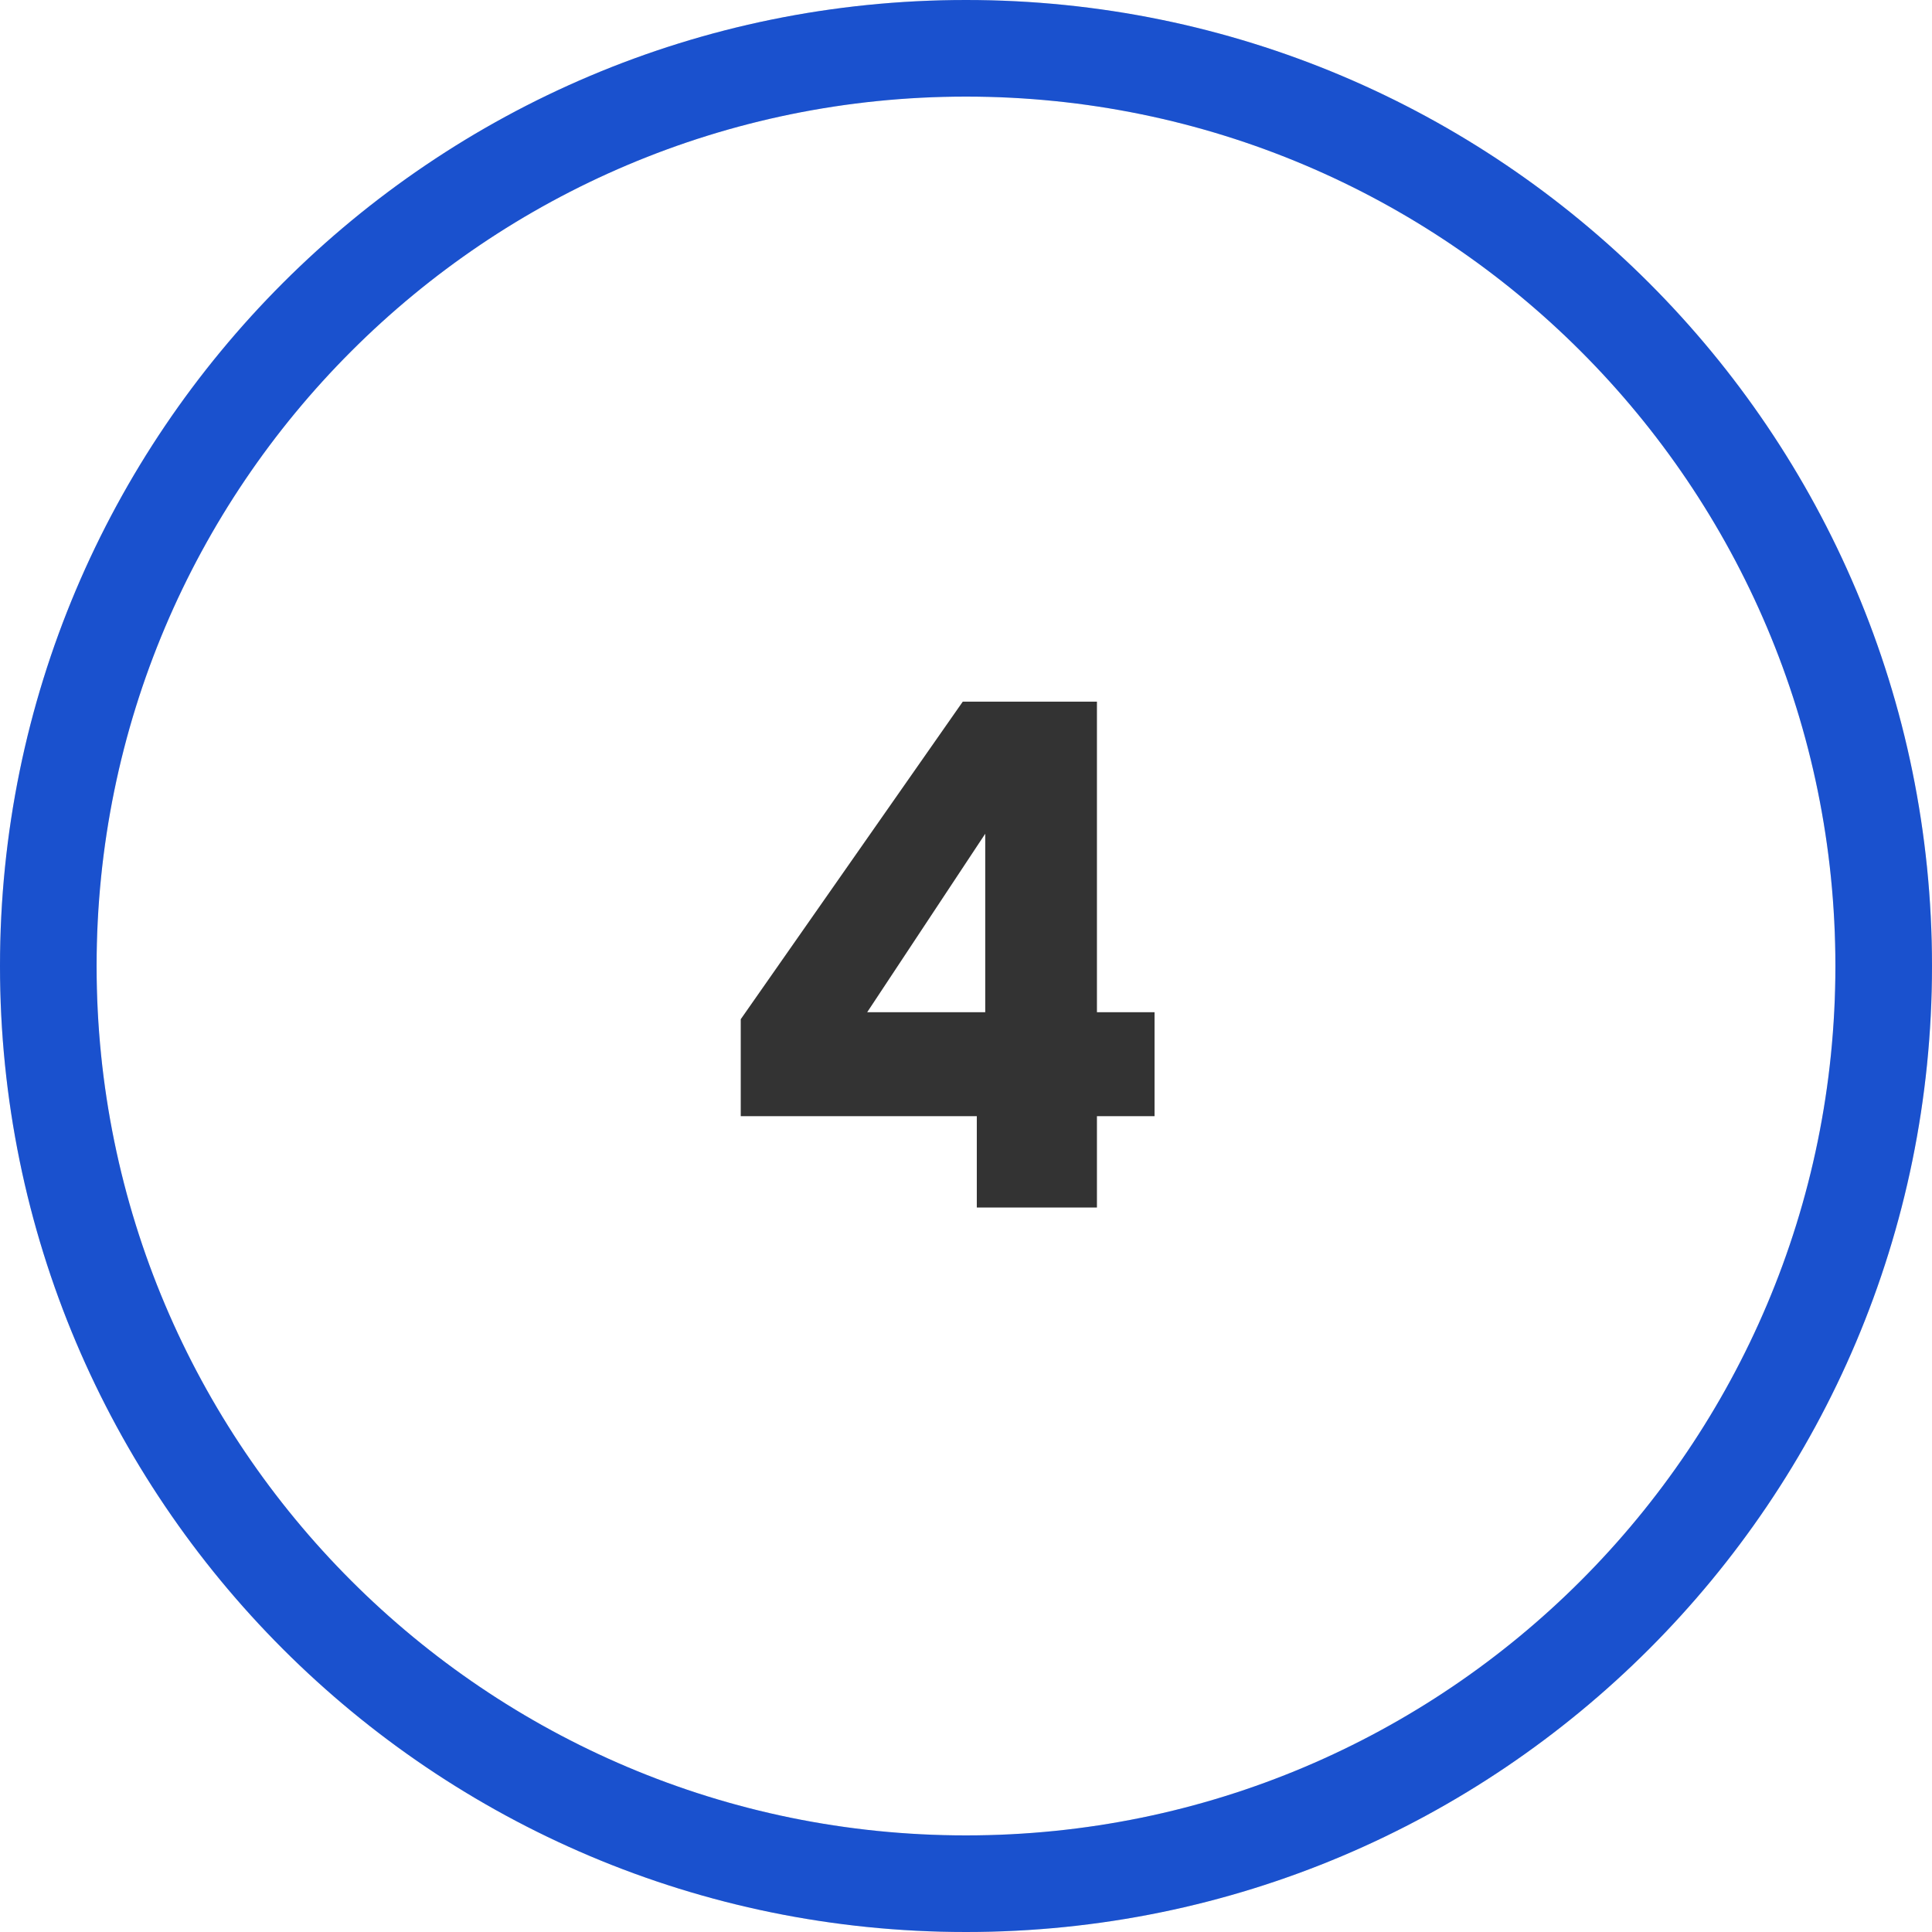
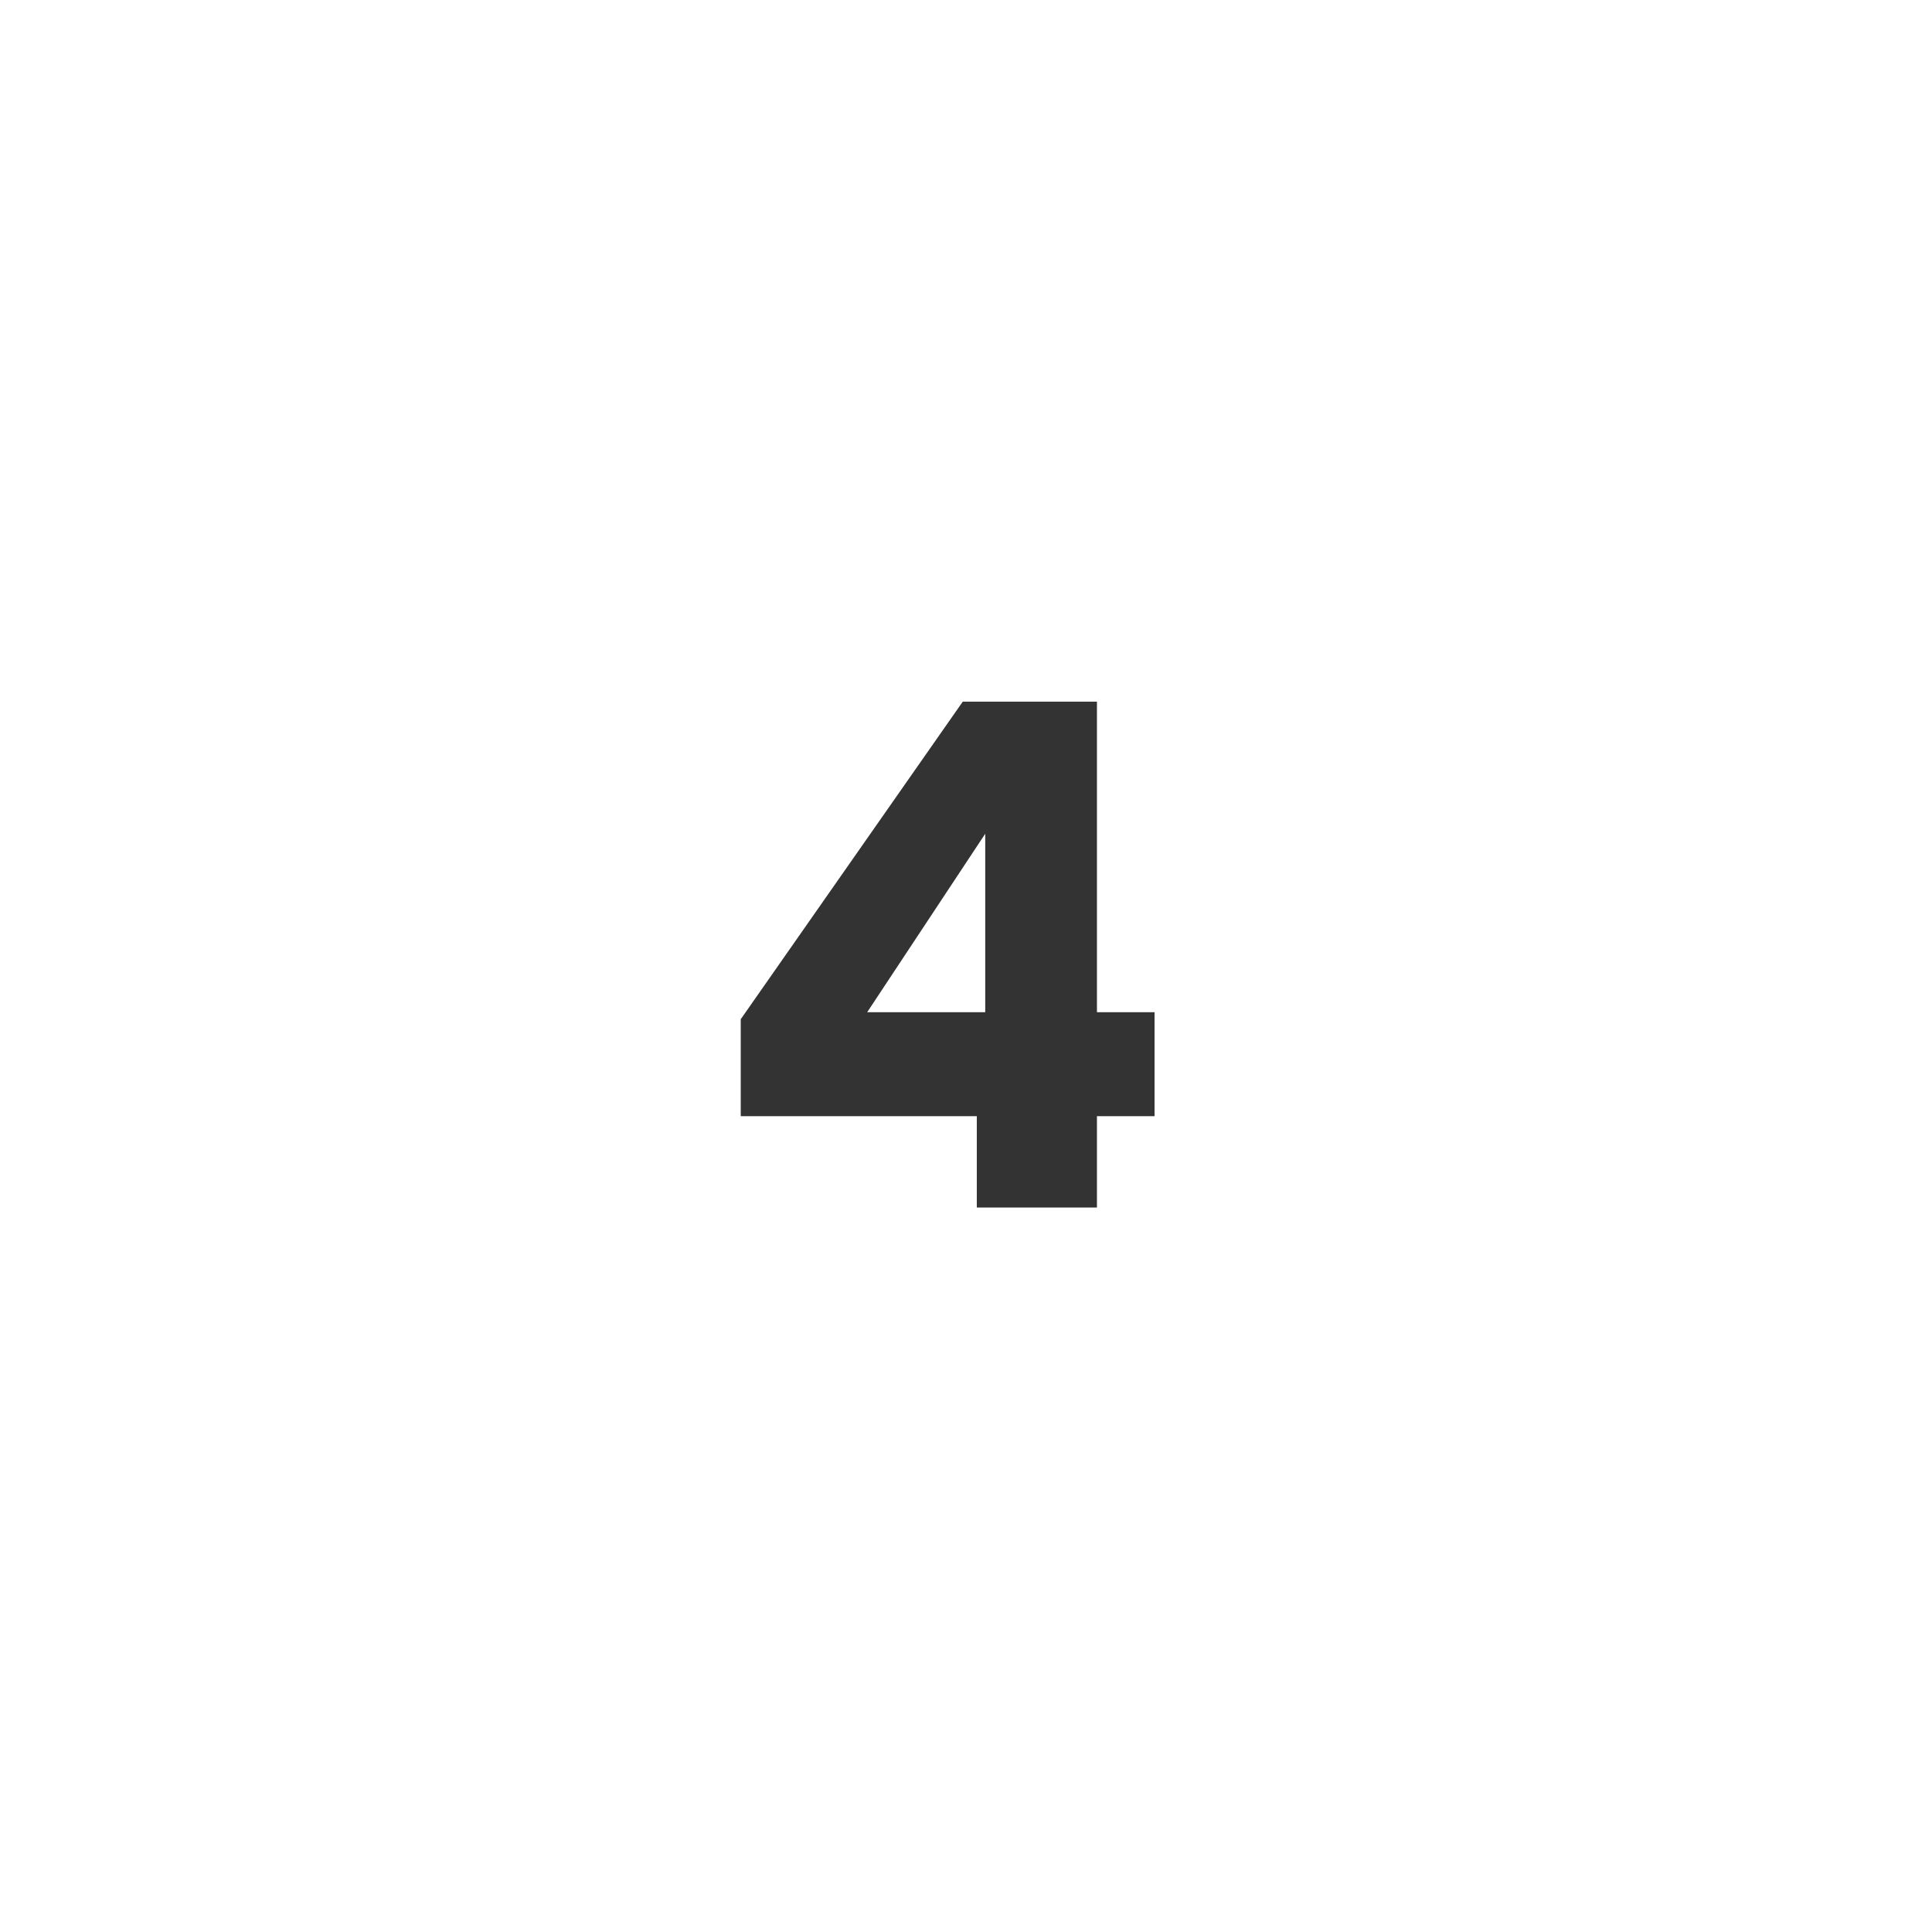
<svg xmlns="http://www.w3.org/2000/svg" width="88" height="88" viewBox="0 0 88 88" fill="none">
  <path d="M33.74 50.84V46.424L43.852 31.96H49.964V46.104H52.588V50.84H49.964V55H44.492V50.84H33.74ZM44.876 37.976L39.5 46.104H44.876V37.976Z" fill="black" fill-opacity="0.8" />
-   <path d="M88 44C88 68.3 68.3 88 44 88C19.7 88 0 68.3 0 44C0 19.7 19.7 0 44 0C68.3 0 88 19.7 88 44ZM4.4 44C4.4 65.871 22.13 83.6 44 83.6C65.871 83.6 83.6 65.871 83.6 44C83.6 22.13 65.871 4.4 44 4.4C22.13 4.4 4.4 22.13 4.4 44Z" fill="#D9D9D9" />
-   <path d="M88 44C88 68.3 68.3 88 44 88C19.7 88 0 68.3 0 44C0 19.7 19.7 0 44 0C68.3 0 88 19.7 88 44ZM4.4 44C4.4 65.871 22.13 83.6 44 83.6C65.871 83.6 83.6 65.871 83.6 44C83.6 22.13 65.871 4.4 44 4.4C22.13 4.4 4.4 22.13 4.4 44Z" fill="#1A51CE" />
</svg>